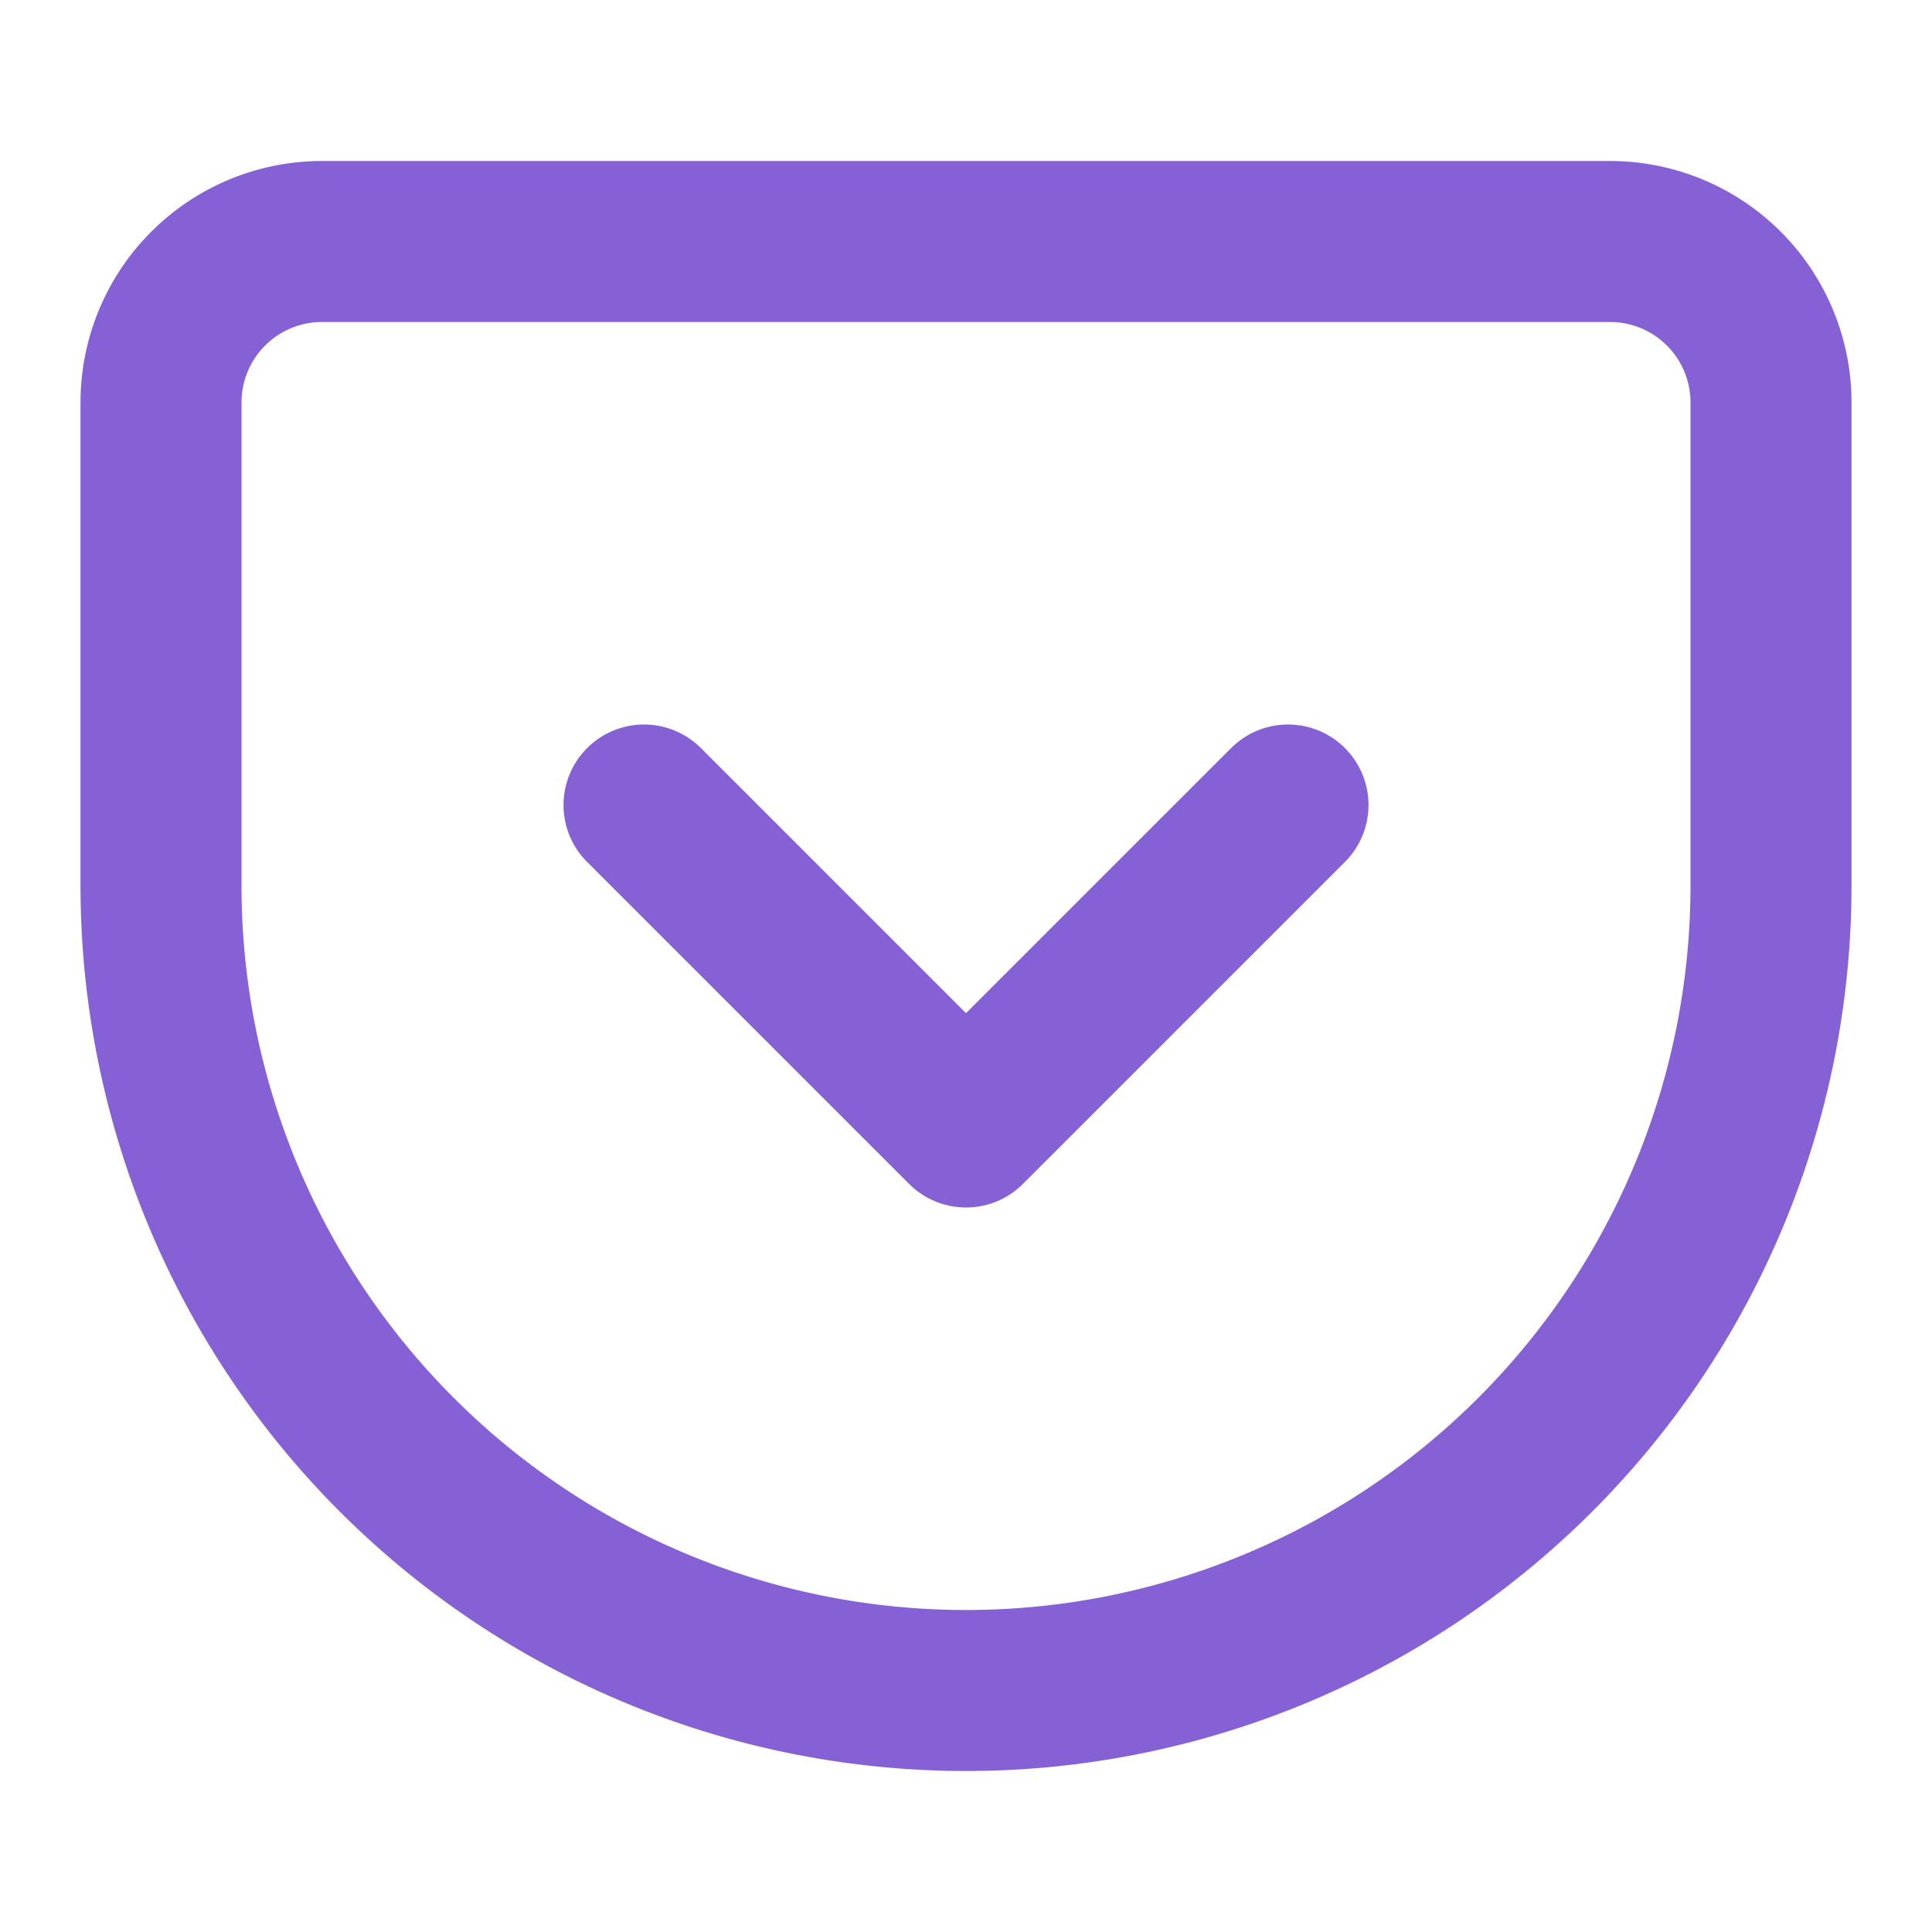
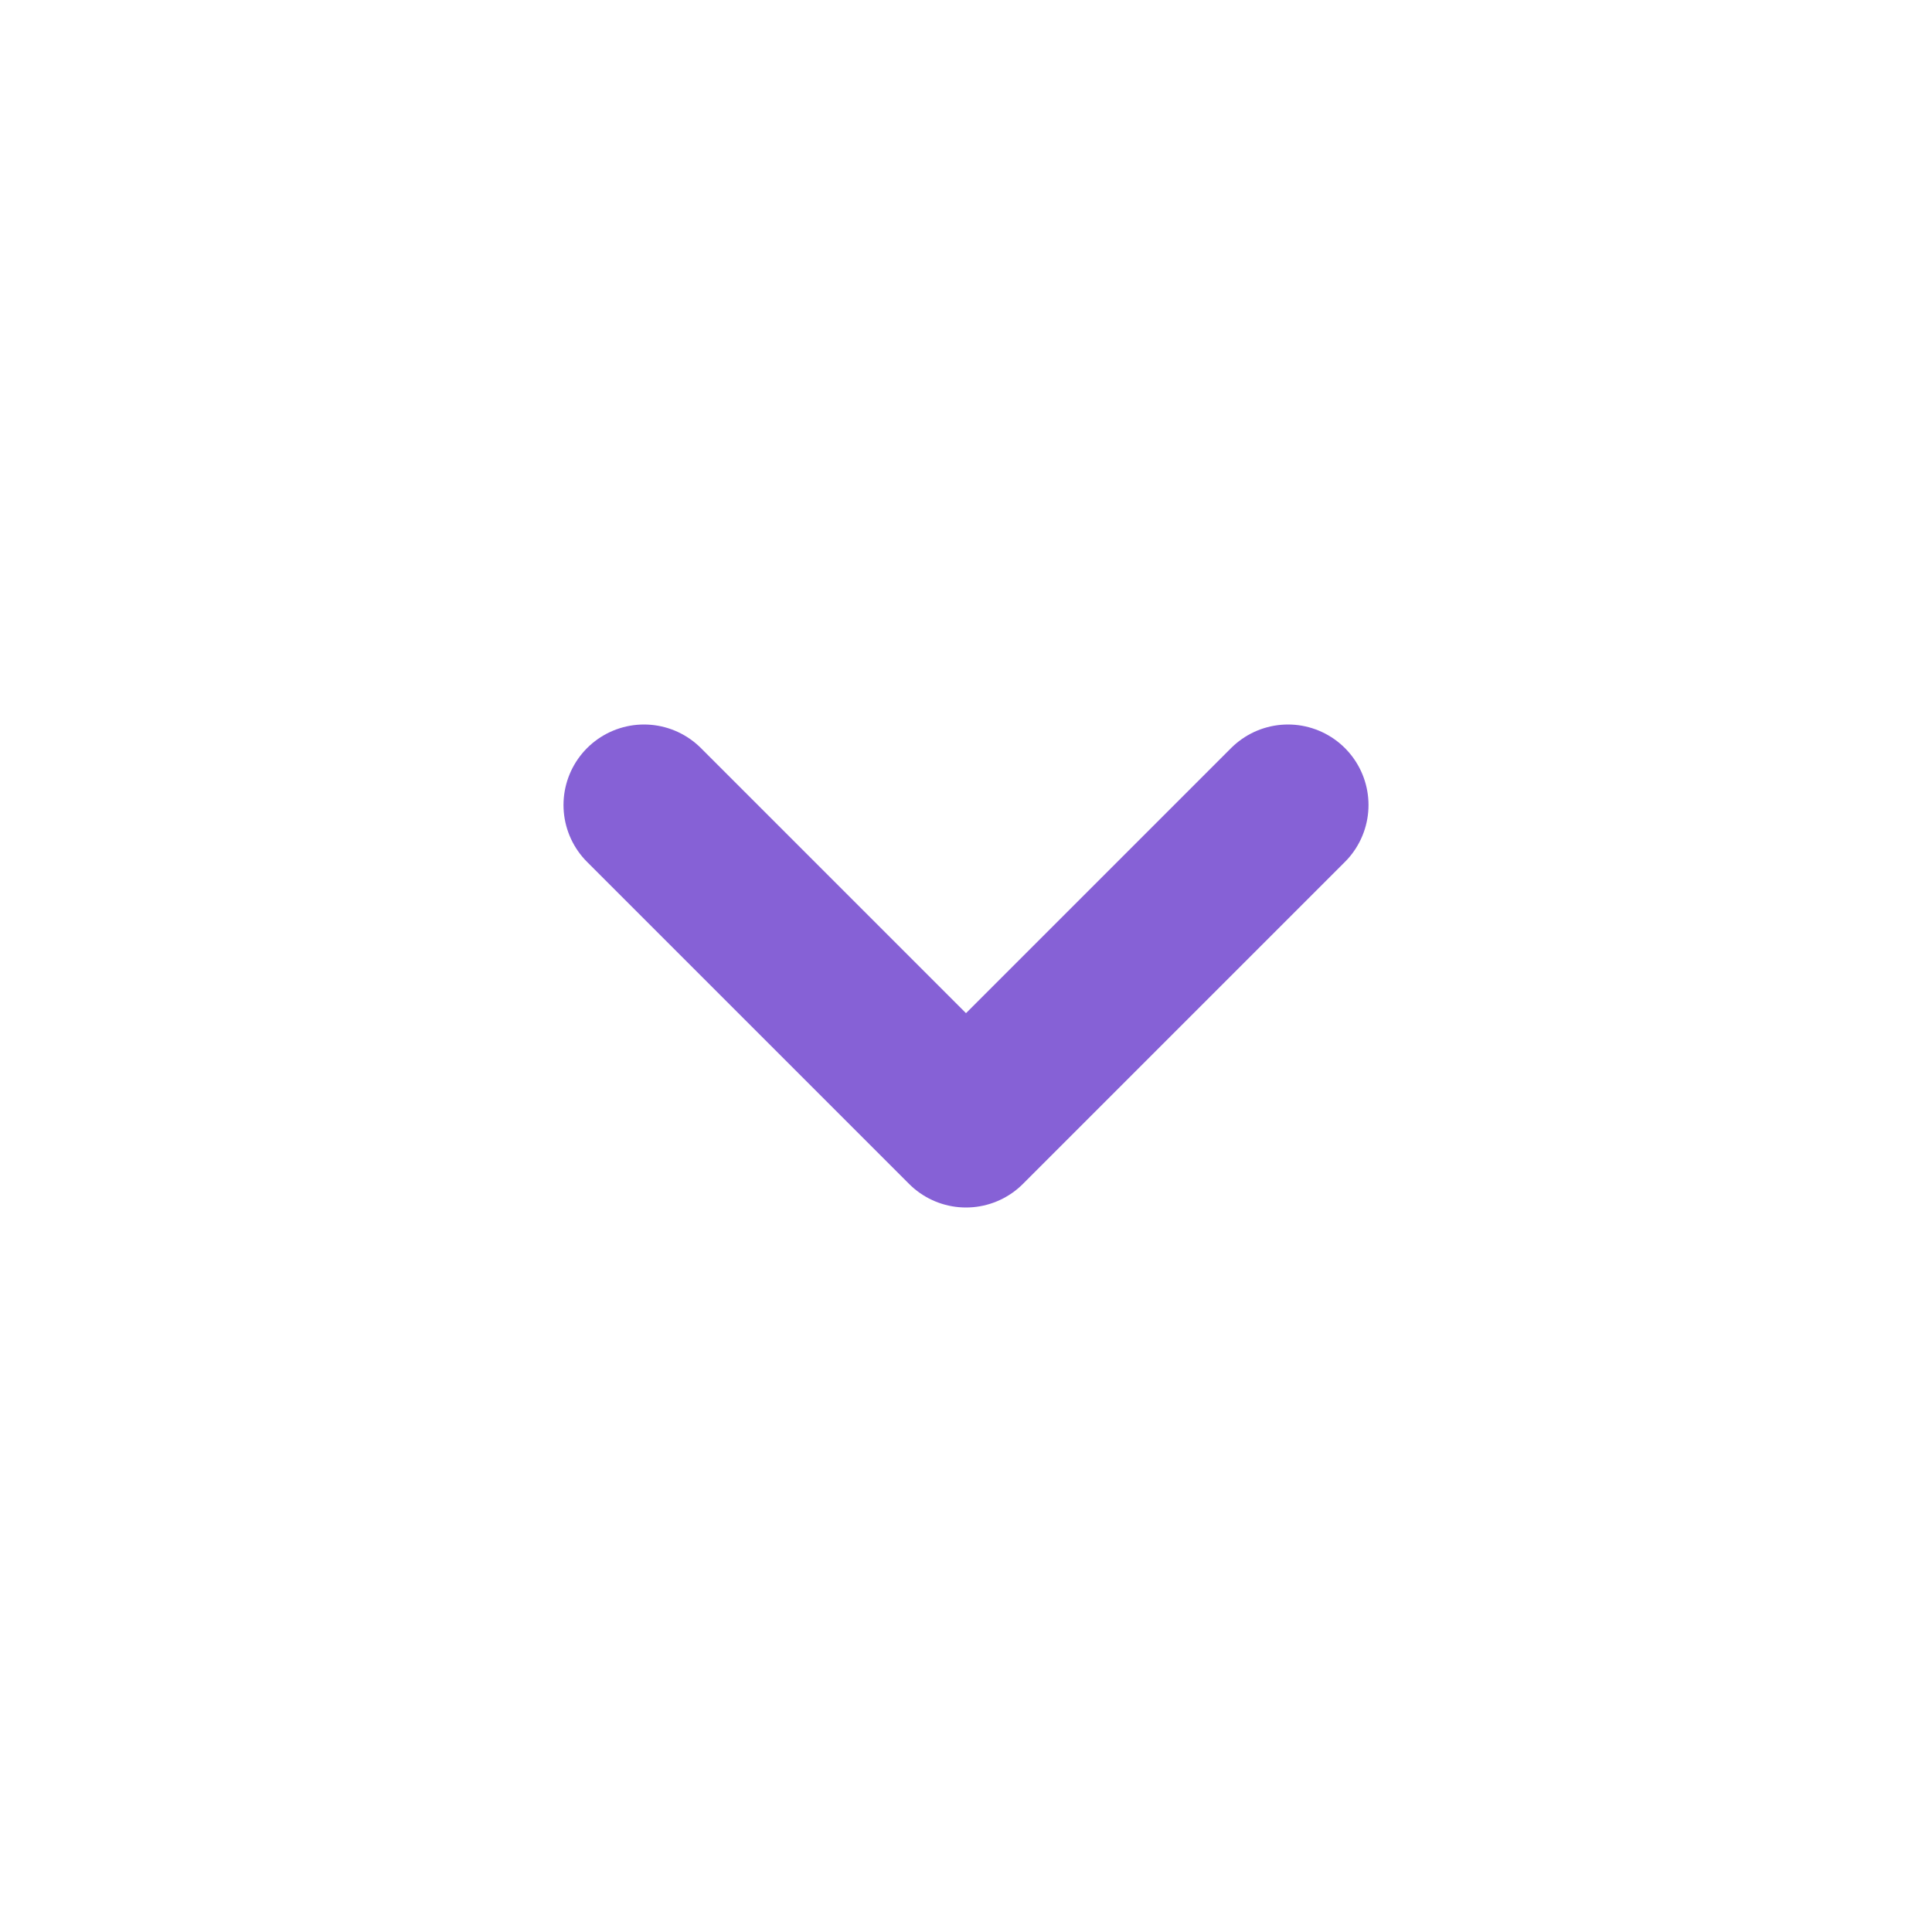
<svg xmlns="http://www.w3.org/2000/svg" width="24" height="24" viewBox="0 0 24 24" fill="none" stroke="#8661d6" stroke-width="2" stroke-linecap="round" stroke-linejoin="round" class="lucide lucide-pocket h-6 w-6 text-primary">
-   <path d="M4 3h16a2 2 0 0 1 2 2v6a10 10 0 0 1-10 10A10 10 0 0 1 2 11V5a2 2 0 0 1 2-2z" />
  <polyline points="8 10 12 14 16 10" />
</svg>